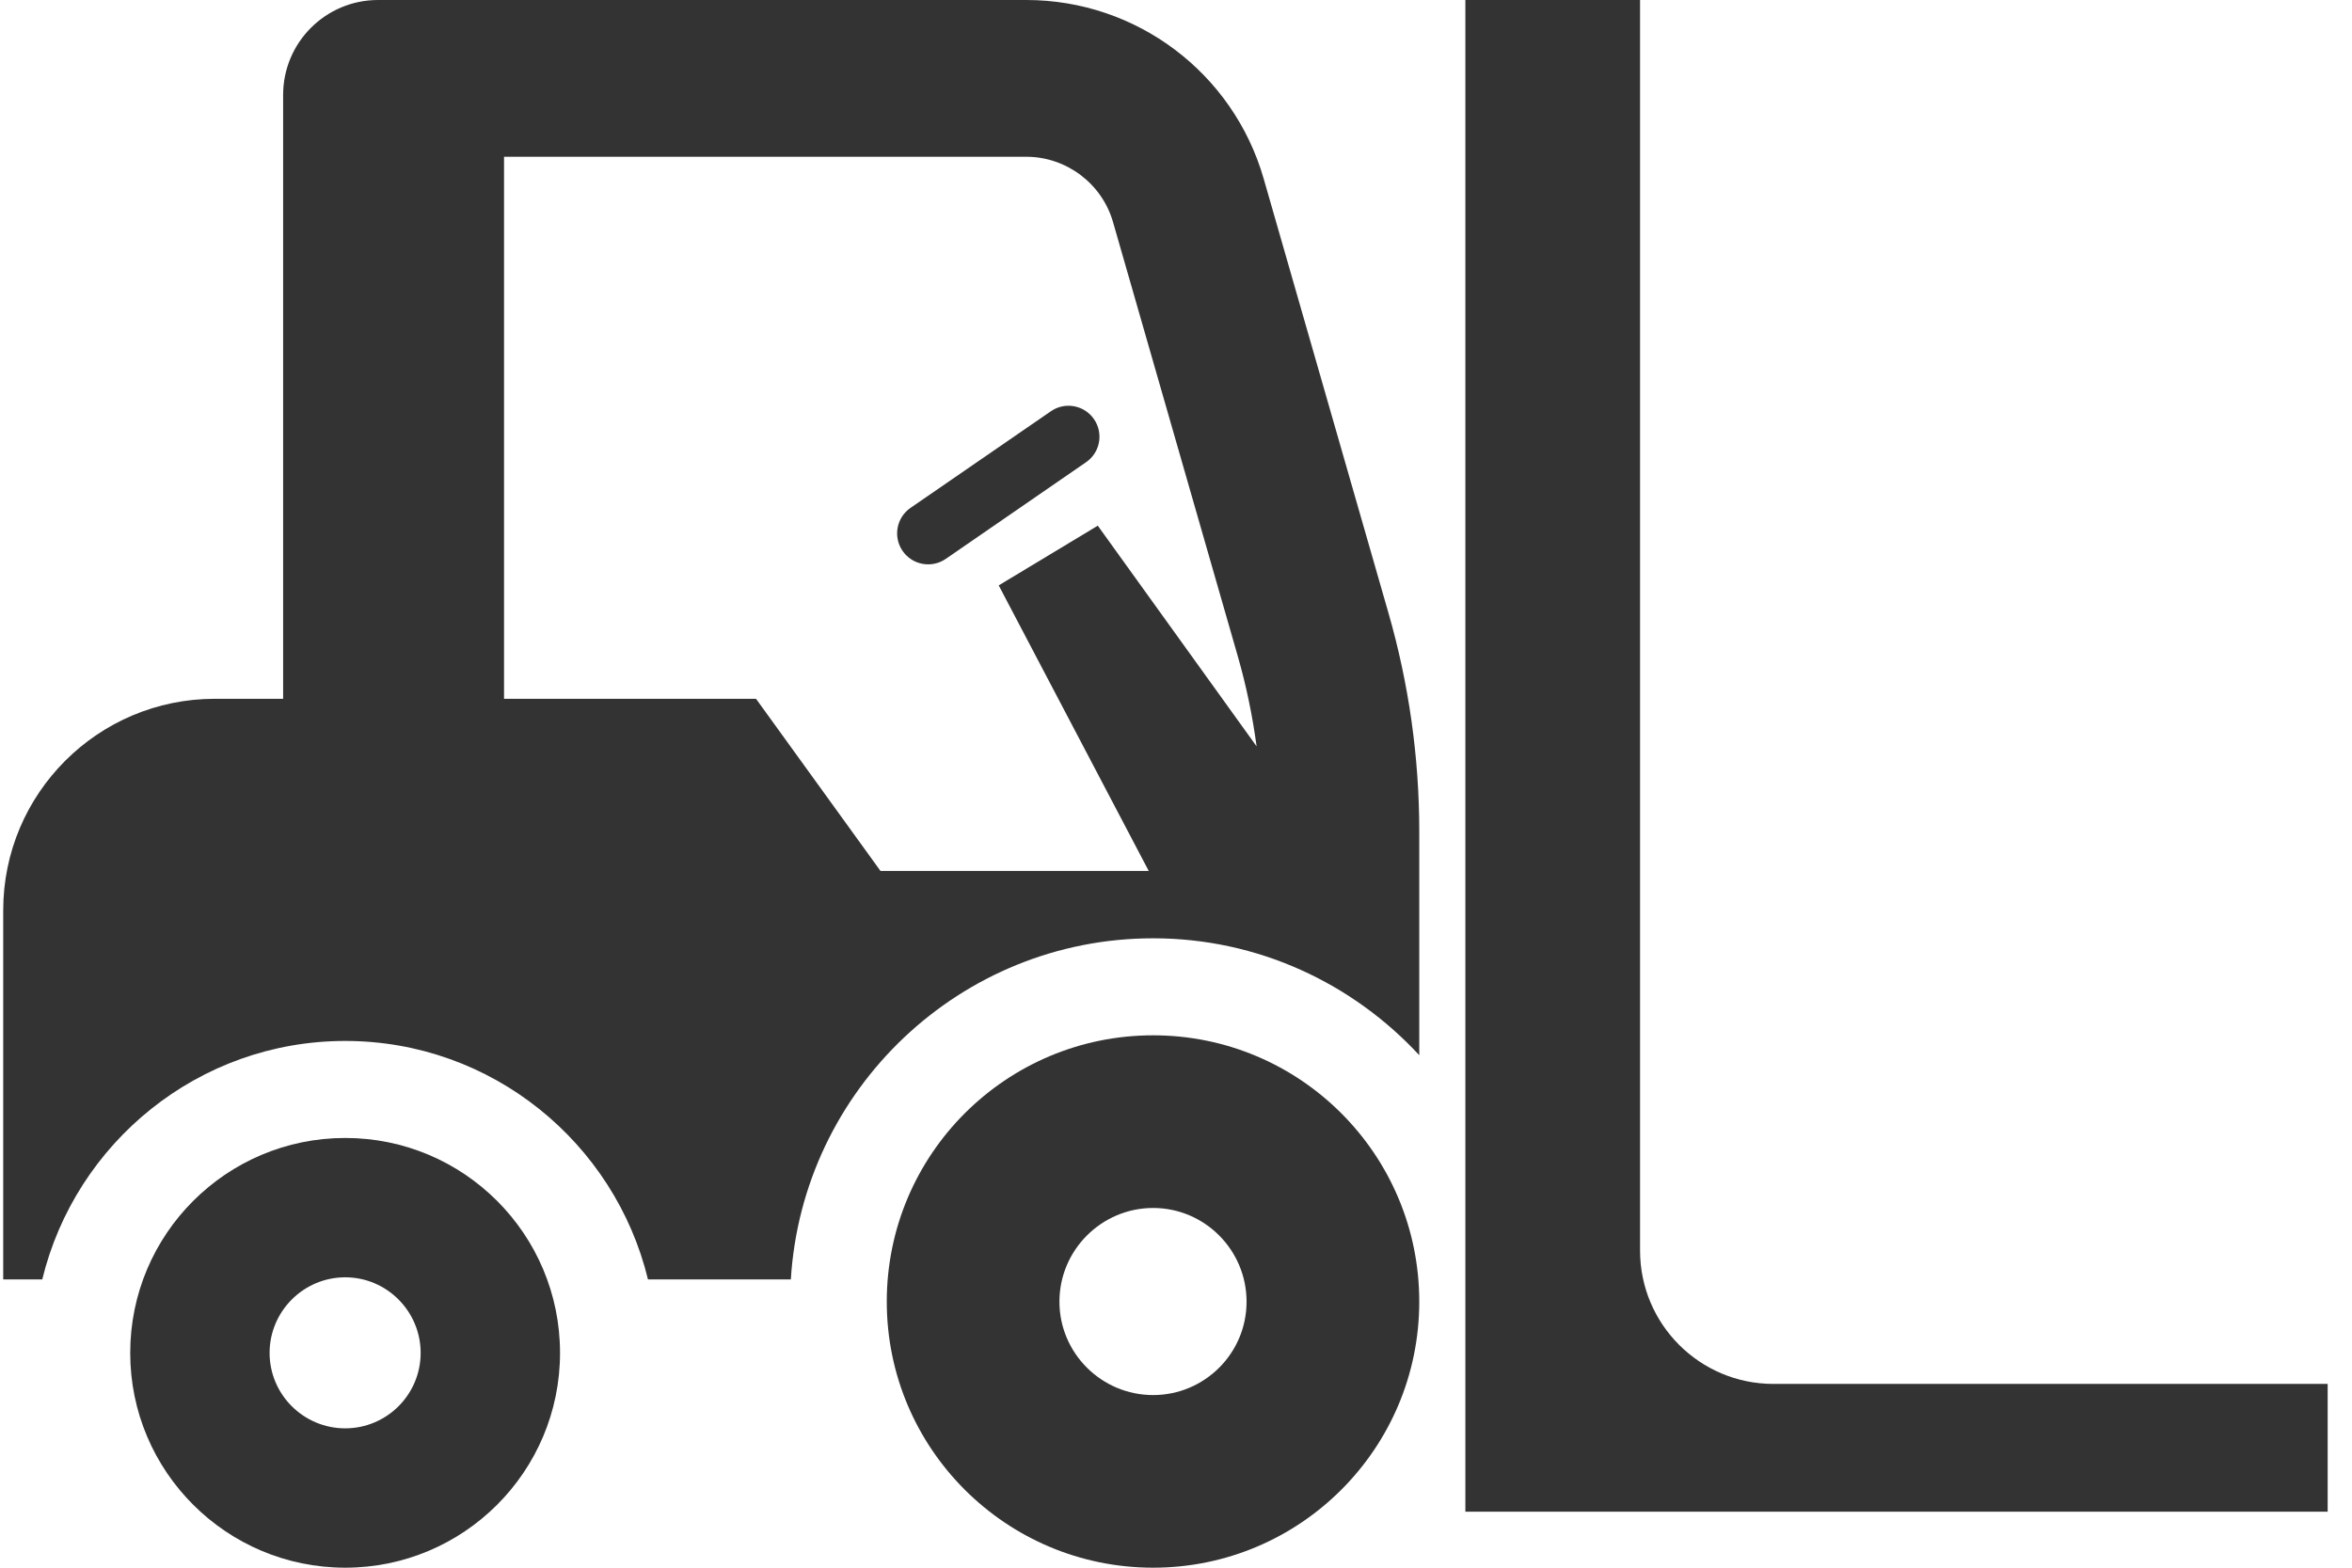
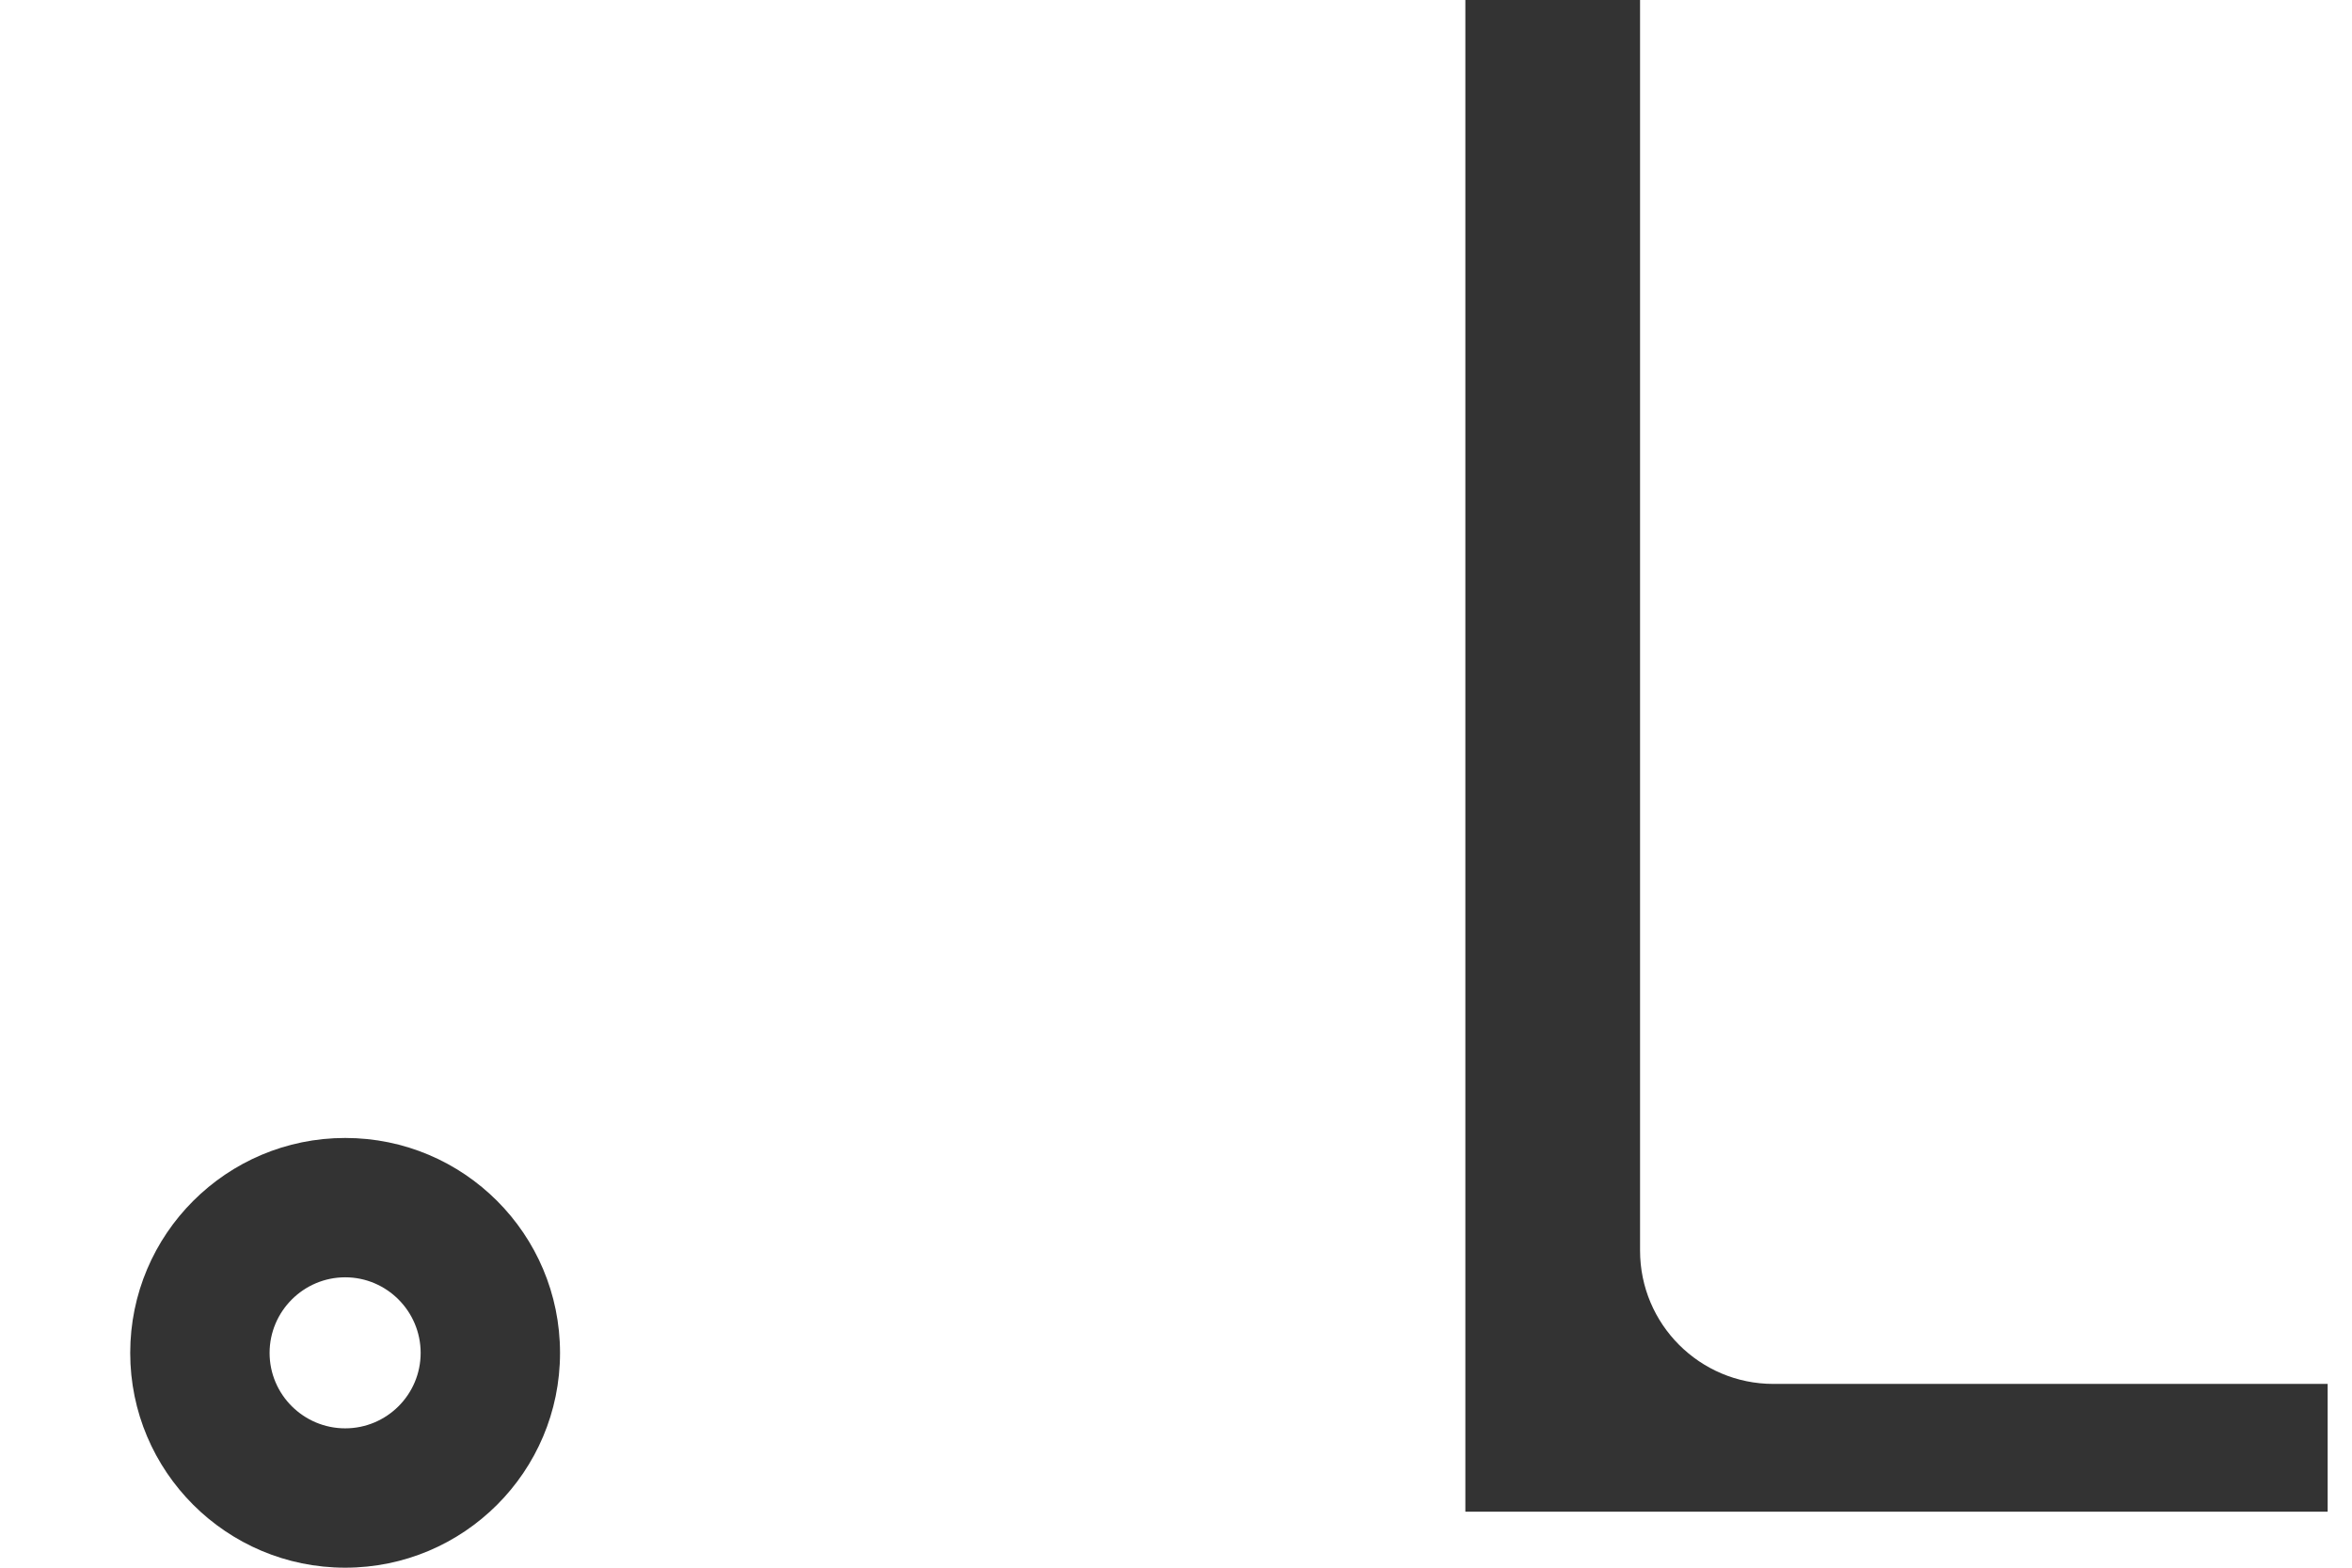
<svg xmlns="http://www.w3.org/2000/svg" width="66" height="44" viewBox="0 0 66 44" fill="none">
  <path d="M9.687 31.939C6.357 31.939 3.654 34.638 3.654 37.972C3.654 41.301 6.357 44 9.687 44C13.016 44 15.715 41.301 15.715 37.972C15.715 34.638 13.016 31.939 9.687 31.939ZM9.687 40.089C8.519 40.089 7.565 39.141 7.565 37.972C7.565 36.804 8.519 35.85 9.687 35.85C10.854 35.85 11.804 36.804 11.804 37.972C11.804 39.141 10.854 40.089 9.687 40.089Z" fill="#333333" />
-   <path d="M35.46 5.015C34.607 2.046 31.891 0 28.801 0H10.609C9.138 0 7.945 1.193 7.945 2.664V19.613H6.029C2.749 19.613 0.09 22.272 0.09 25.552V35.909H1.186C2.117 32.074 5.57 29.216 9.687 29.216C13.802 29.216 17.252 32.074 18.183 35.909H22.192C22.517 30.575 26.945 26.335 32.358 26.335C35.309 26.335 37.963 27.603 39.826 29.616V29.099V23.33C39.826 21.259 39.535 19.198 38.963 17.208L35.46 5.015ZM30.805 14.754L28.025 16.43L32.235 24.445H24.708L21.215 19.613H14.144V4.4H28.801C29.922 4.4 30.922 5.153 31.232 6.23L34.735 18.422C34.973 19.251 35.147 20.095 35.262 20.948L30.805 14.754Z" fill="#333333" />
-   <path d="M32.358 29.058C28.232 29.058 24.884 32.401 24.884 36.533C24.884 40.657 28.232 44 32.358 44C36.482 44 39.826 40.657 39.826 36.533C39.826 32.401 36.482 29.058 32.358 29.058ZM32.358 39.155C30.911 39.155 29.729 37.98 29.729 36.533C29.729 35.085 30.911 33.904 32.358 33.904C33.804 33.904 34.98 35.085 34.98 36.533C34.981 37.98 33.804 39.155 32.358 39.155Z" fill="#333333" />
  <path d="M49.763 38.842C47.697 38.842 46.022 37.166 46.022 35.1V0H41.12V42.428H65.317V38.842H49.763Z" fill="#333333" />
-   <path d="M29.49 11.542L25.551 14.254C25.155 14.526 25.056 15.068 25.328 15.463C25.6 15.858 26.142 15.959 26.538 15.687L30.476 12.973C30.872 12.701 30.971 12.16 30.699 11.765C30.427 11.369 29.885 11.269 29.49 11.542Z" fill="#333333" />
</svg>